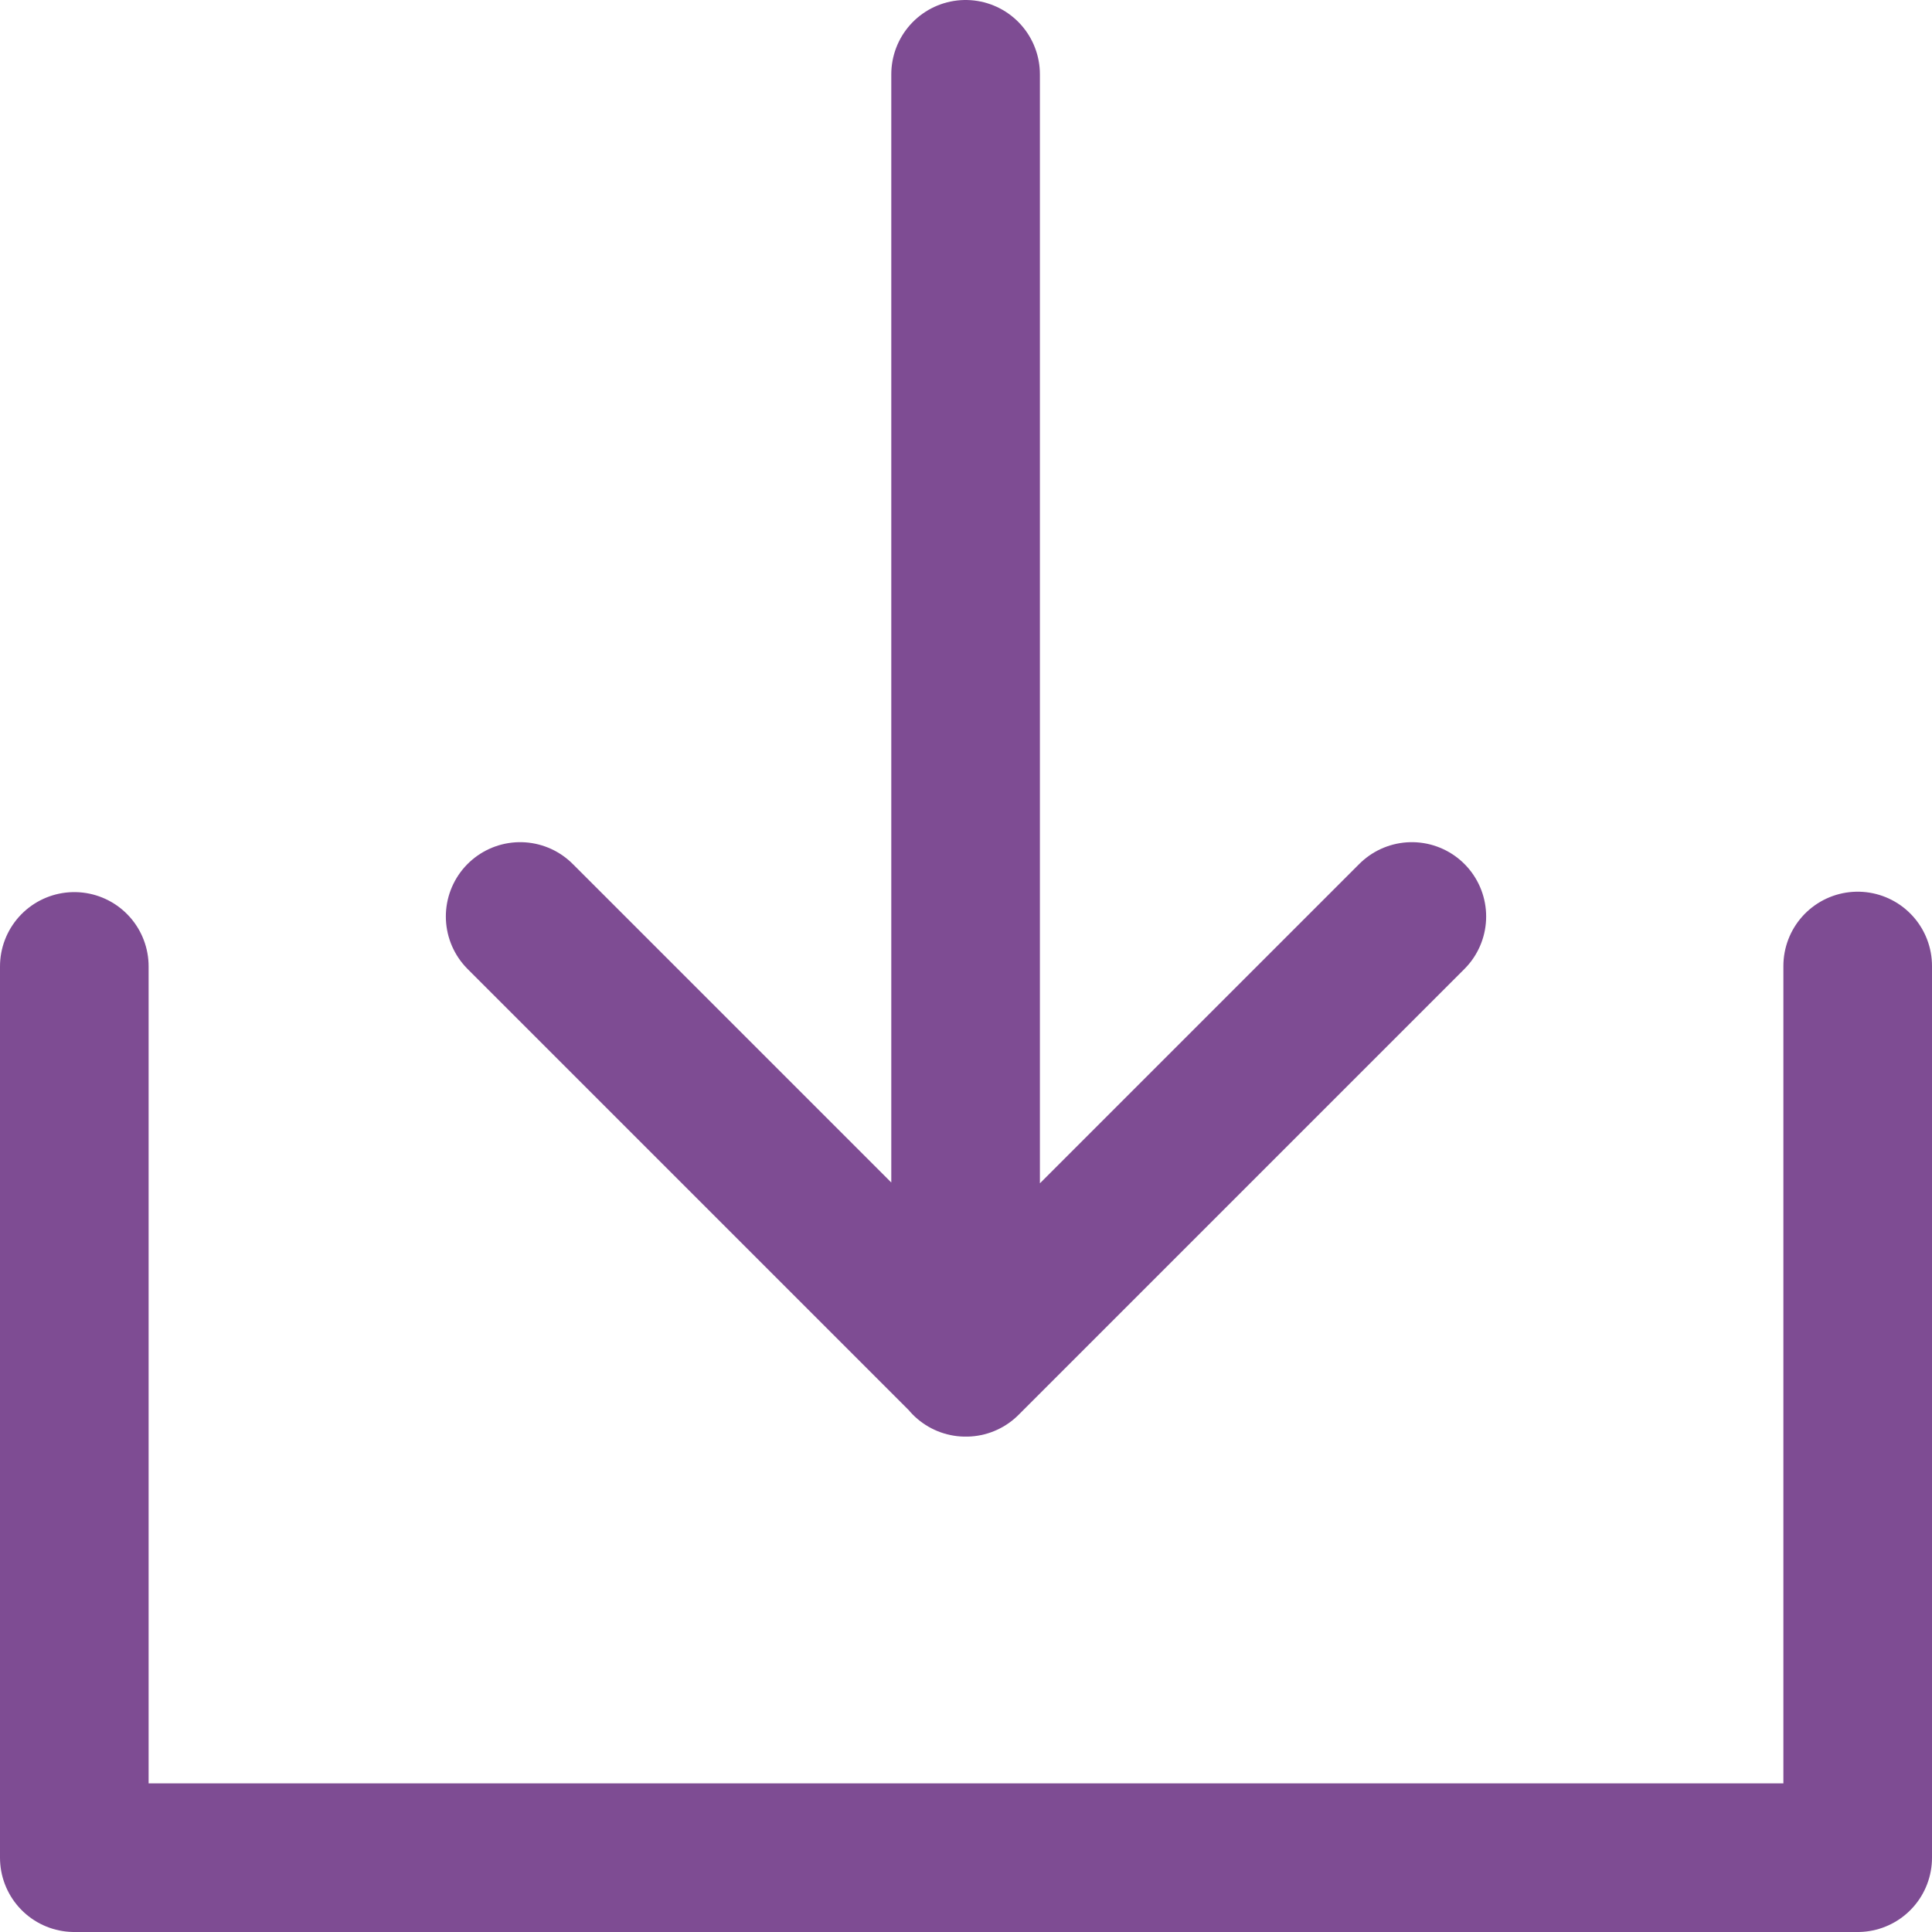
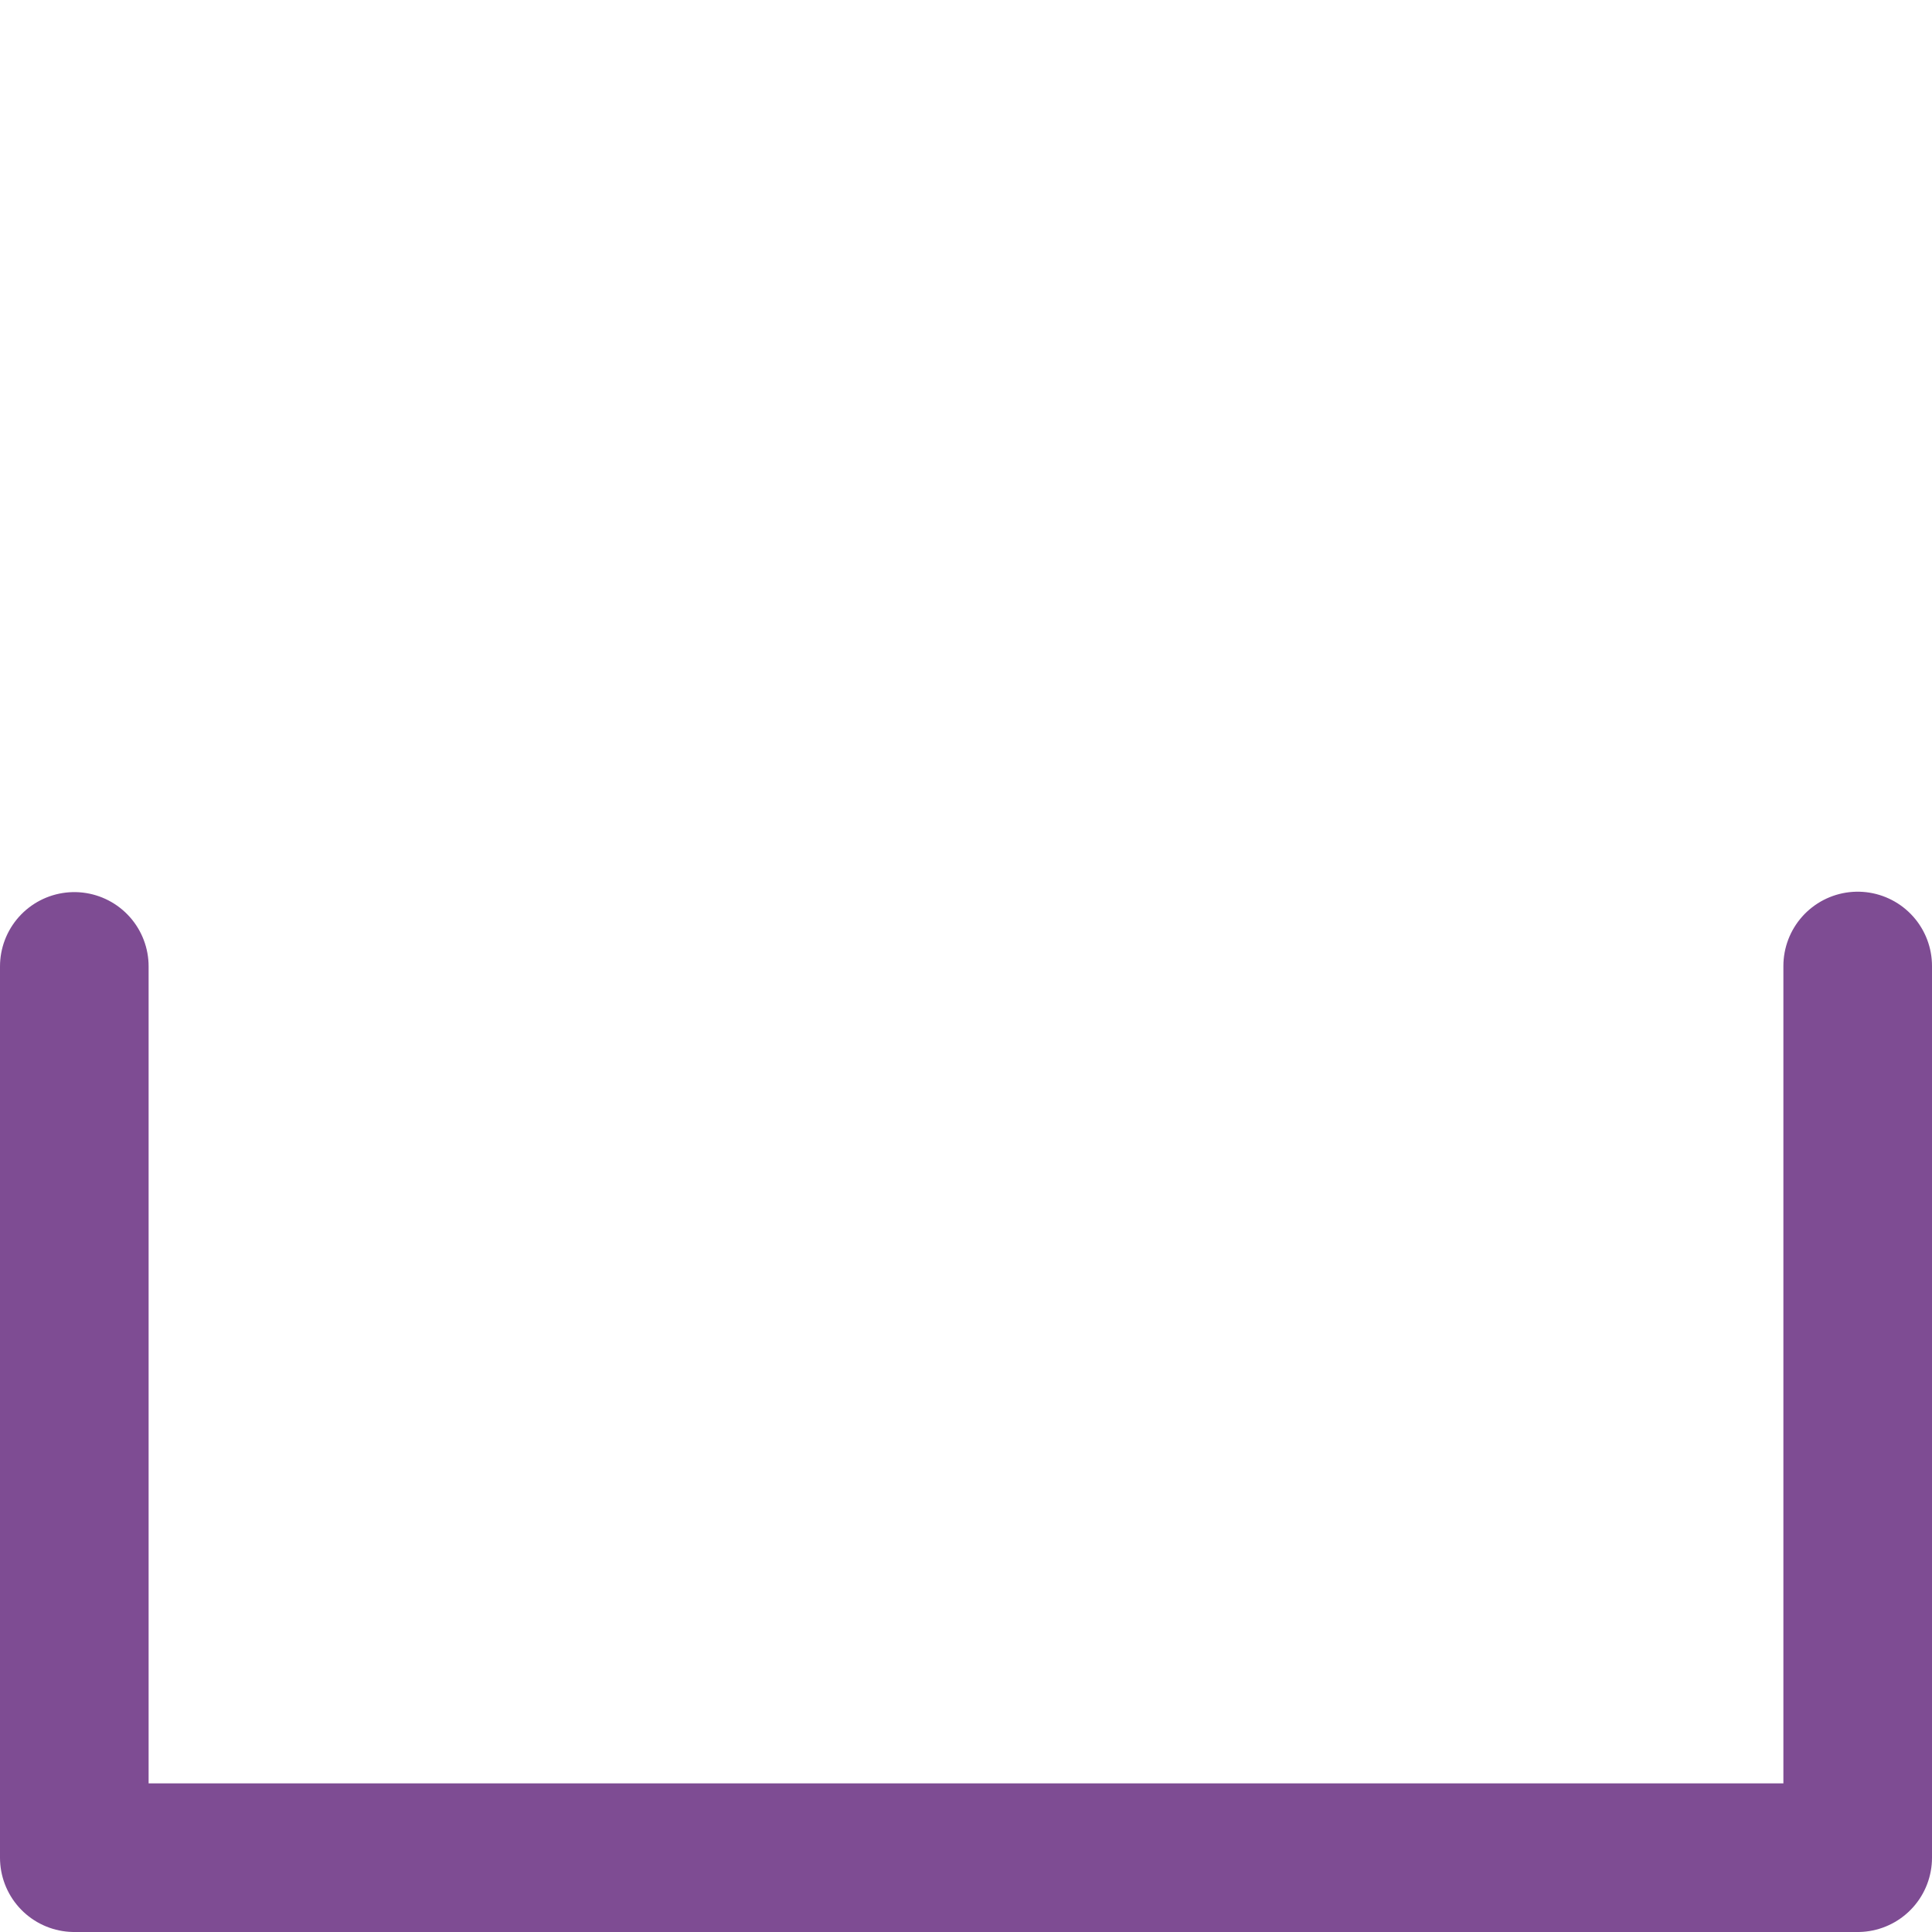
<svg xmlns="http://www.w3.org/2000/svg" width="52" height="52" viewBox="0 0 52 52" fill="none">
  <path d="M2 26.011V50H50V26" stroke="#7E4C93" stroke-width="4" stroke-linecap="round" stroke-linejoin="round" />
-   <path d="M38 24.667L26 36.667L14 24.667M25.989 2V36.667" stroke="#7E4C93" stroke-width="4" stroke-linecap="round" stroke-linejoin="round" />
</svg>